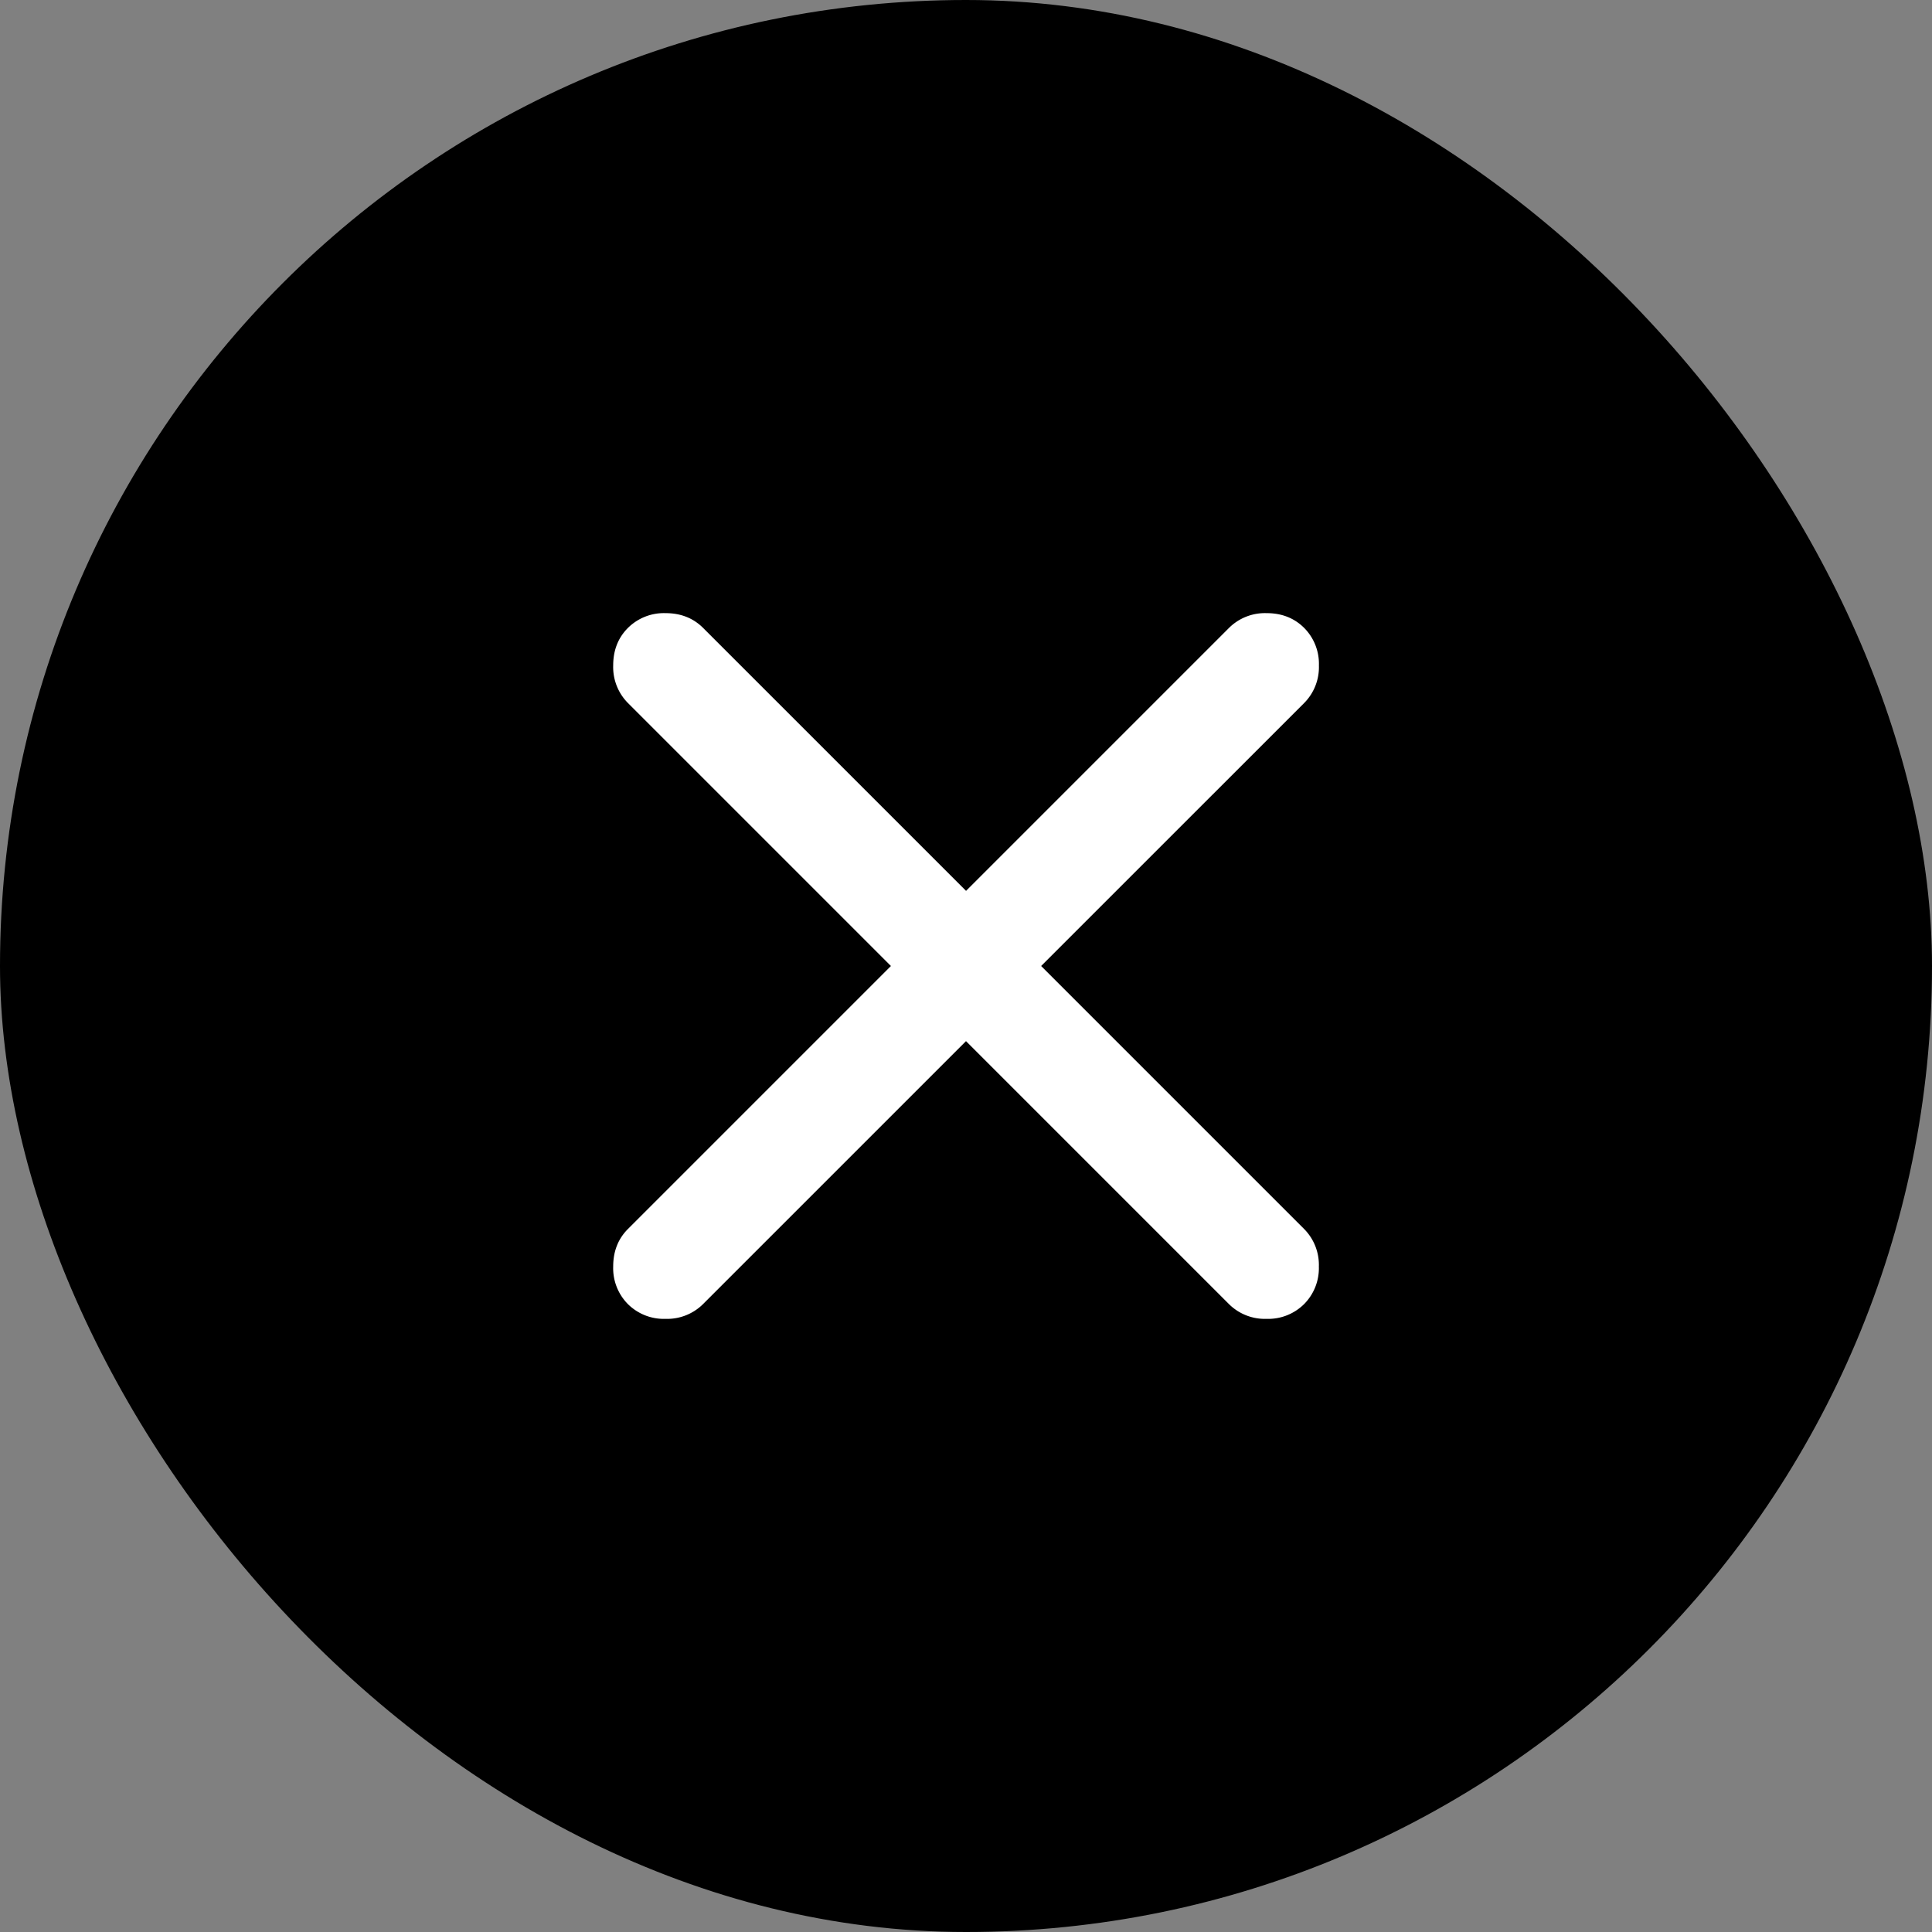
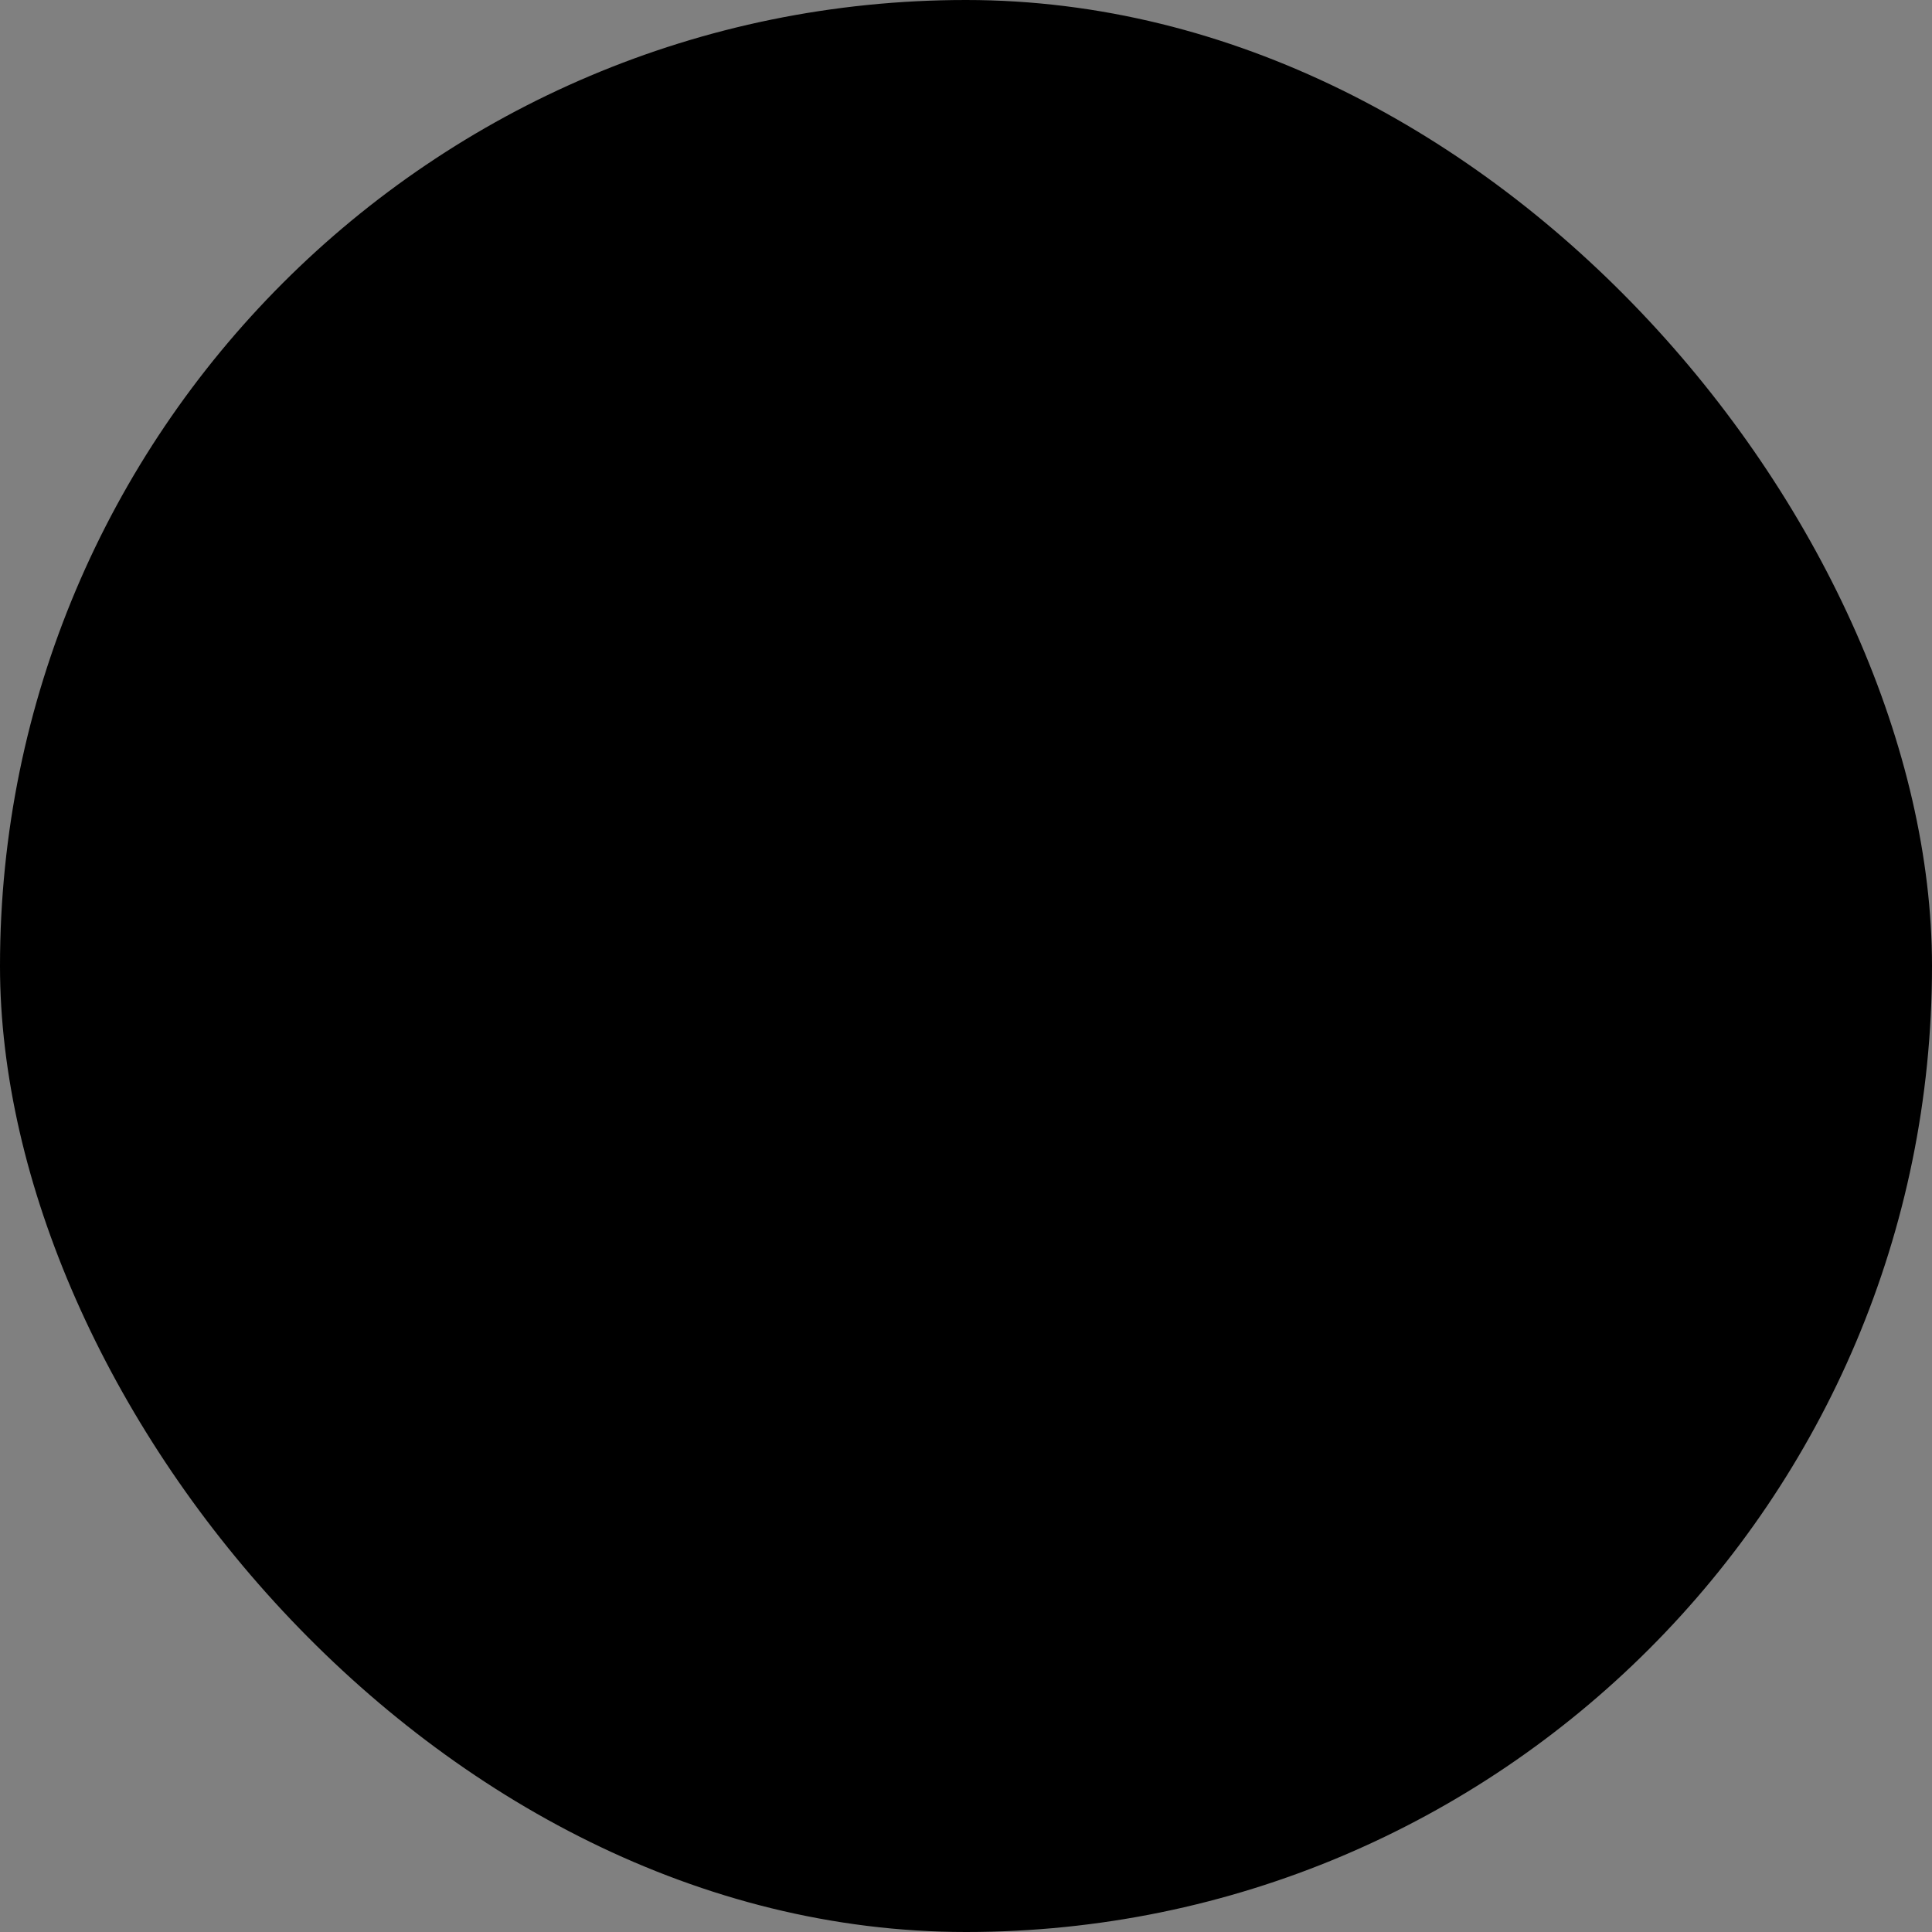
<svg xmlns="http://www.w3.org/2000/svg" width="36" height="36" fill="none">
  <rect width="100%" height="100%" fill="#808080" stroke="none" />
  <rect width="36" height="36" fill="#000" rx="18" />
  <mask id="a" width="24" height="24" x="6" y="6" maskUnits="userSpaceOnUse" style="mask-type:alpha">
-     <path fill="#D9D9D9" d="M6 6h24v24H6z" />
-   </mask>
+     </mask>
  <g mask="url(#a)">
-     <path fill="#fff" d="m18 19.4-4.9 4.9a.95.95 0 0 1-.7.275.95.95 0 0 1-.7-.275.95.95 0 0 1-.274-.7q0-.425.275-.7l4.9-4.9-4.9-4.9a.95.95 0 0 1-.275-.7q0-.425.275-.7a.95.95 0 0 1 .7-.275q.424 0 .7.275l4.9 4.9 4.9-4.9a.95.95 0 0 1 .7-.275q.424 0 .7.275a.95.95 0 0 1 .275.7.95.95 0 0 1-.275.7L19.4 18l4.9 4.9a.95.95 0 0 1 .275.7.95.95 0 0 1-.275.7.95.95 0 0 1-.7.275.95.95 0 0 1-.7-.275z" />
-   </g>
+     </g>
</svg>